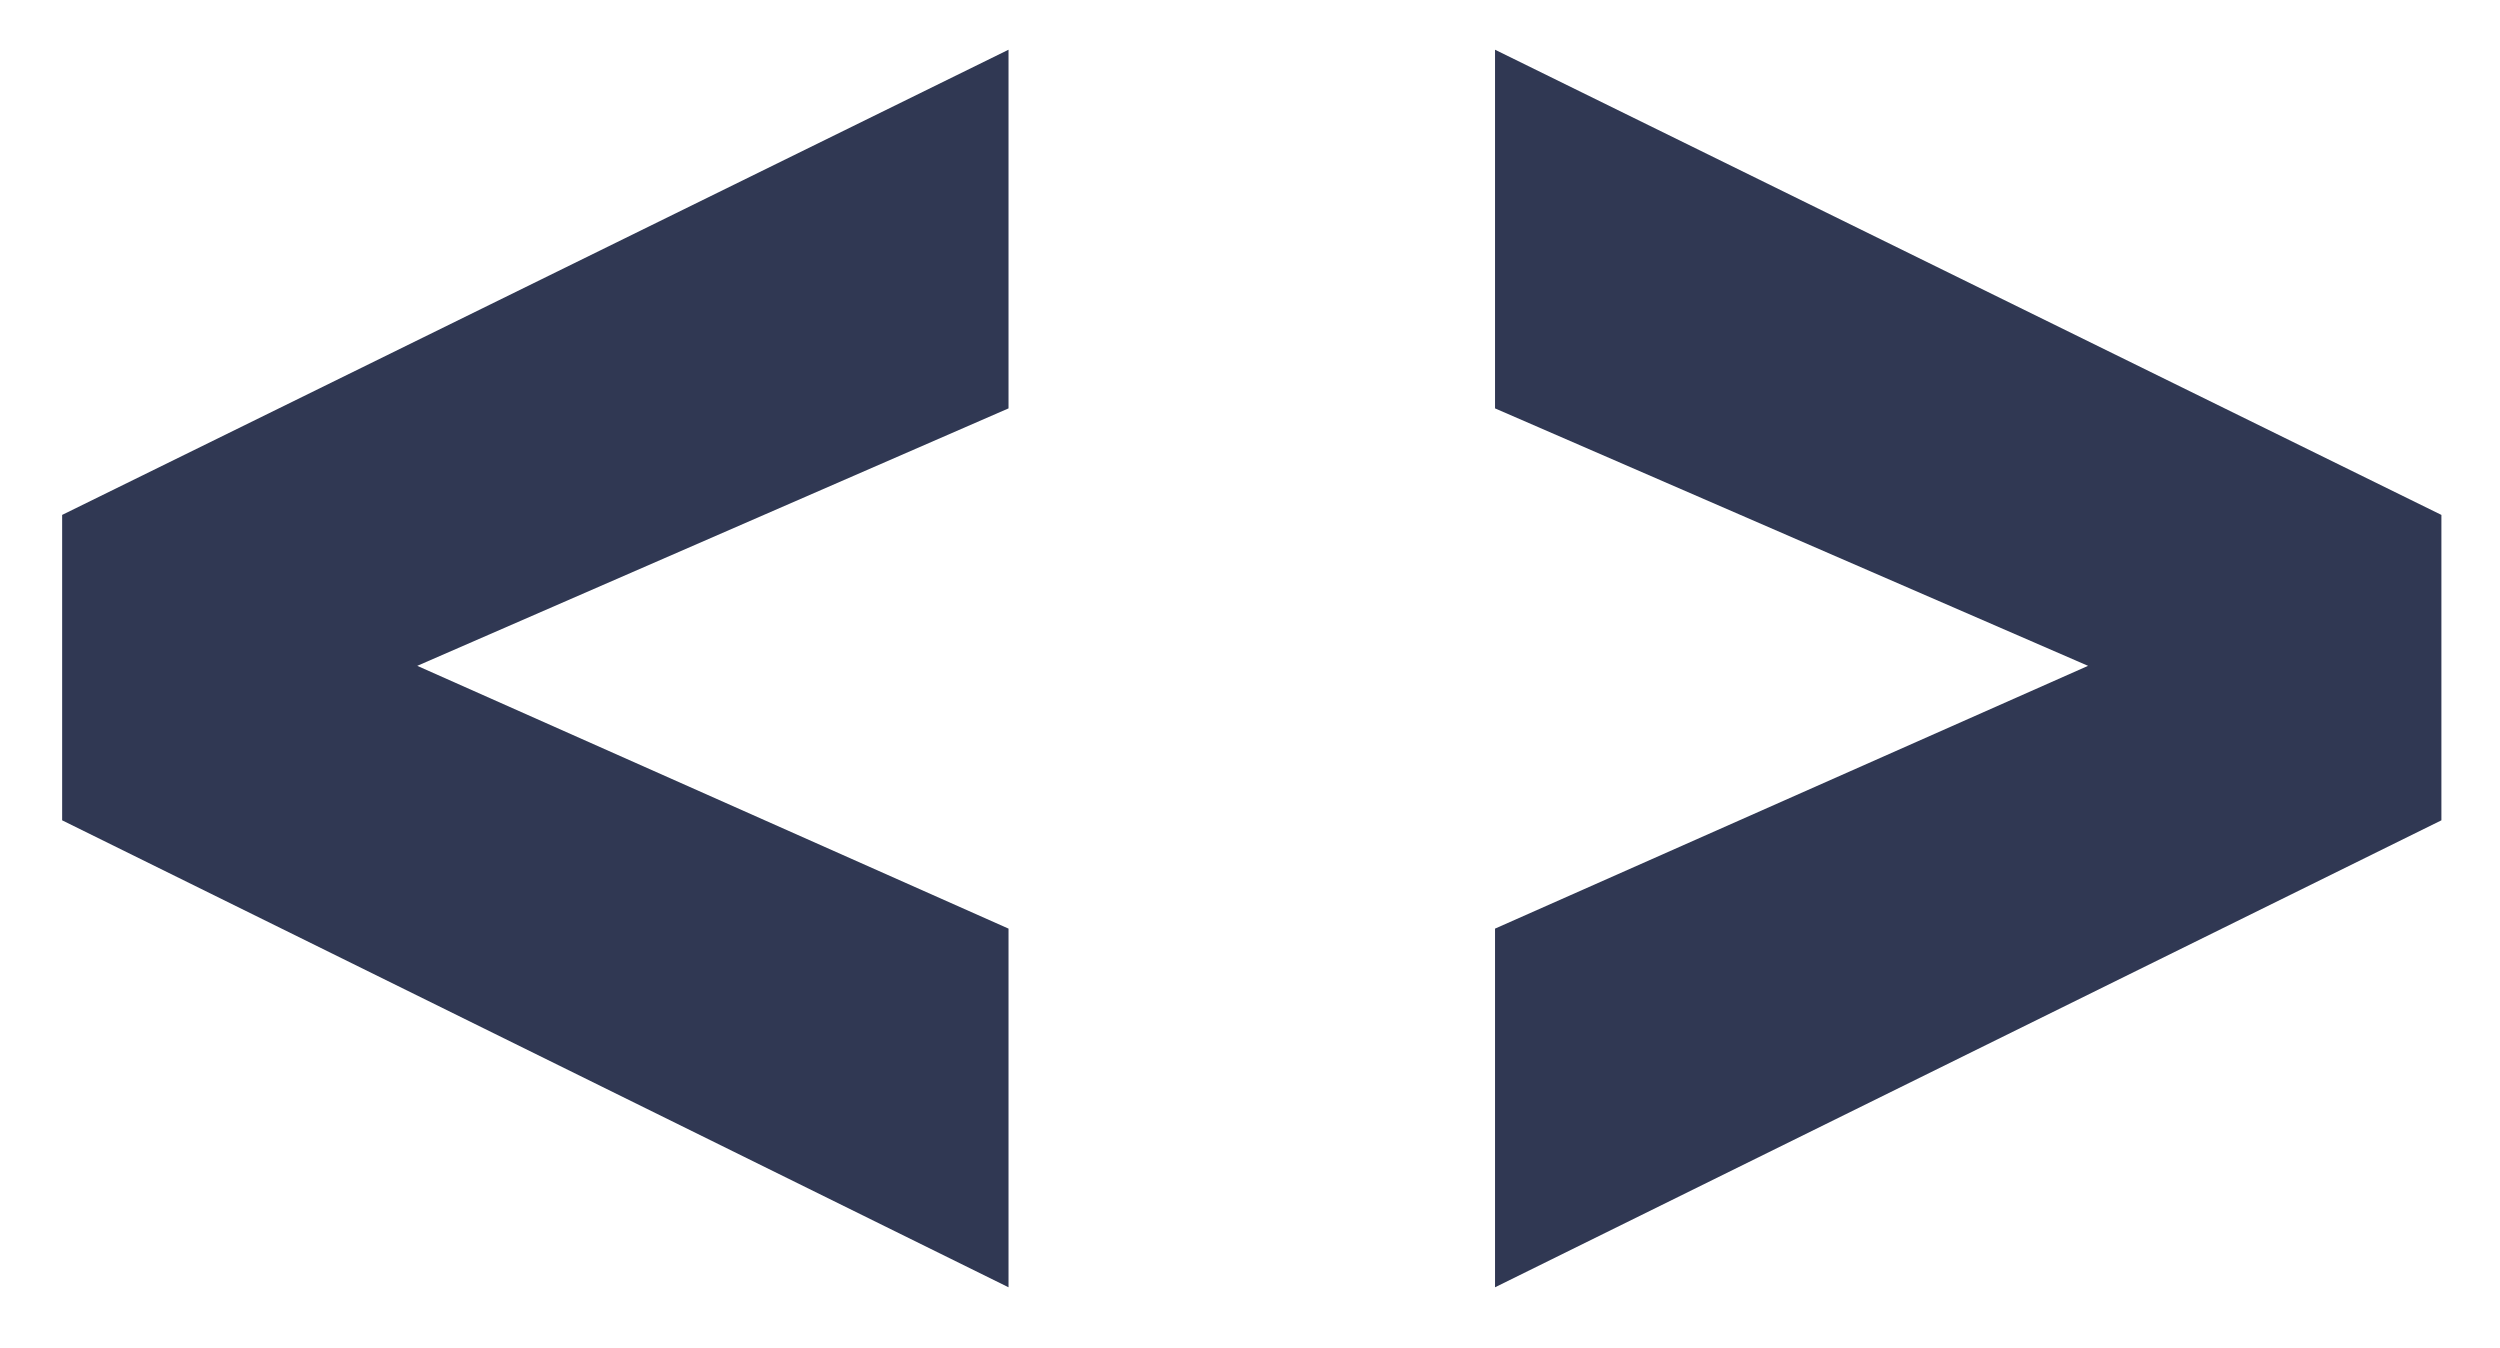
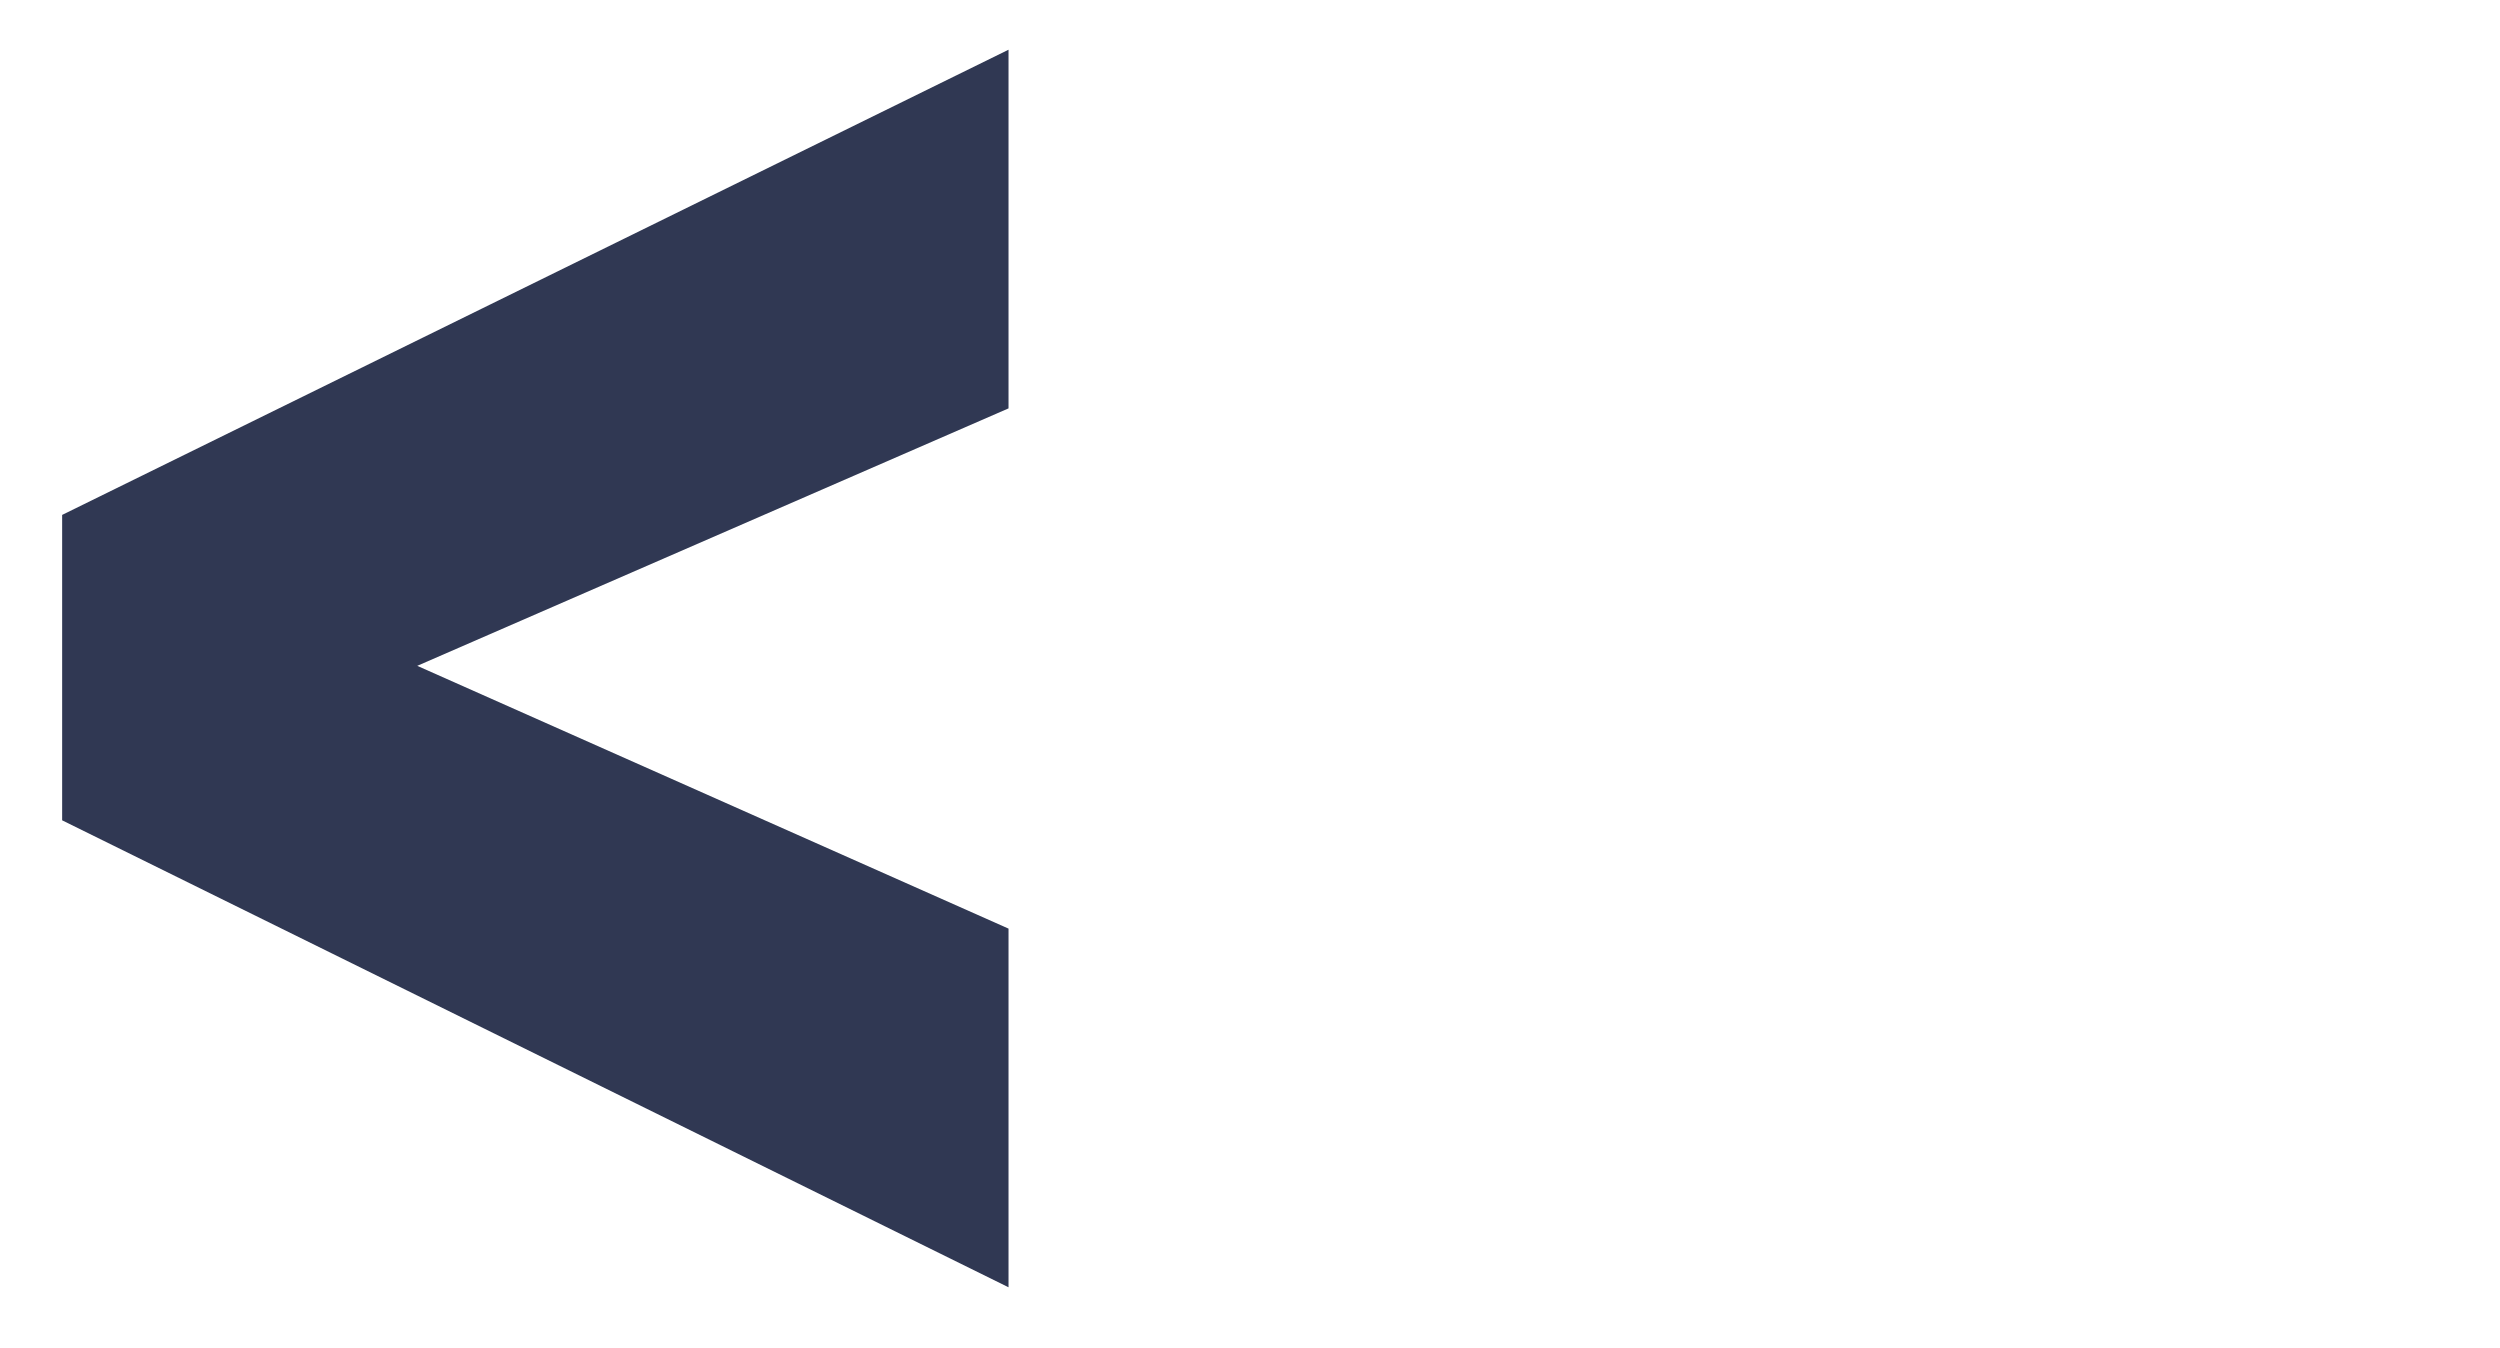
<svg xmlns="http://www.w3.org/2000/svg" version="1.1" id="Layer_8" x="0px" y="0px" viewBox="0 0 140.8 75.9" style="enable-background:new 0 0 140.8 75.9;" xml:space="preserve">
  <style type="text/css">
	.st0{fill:#303853;}
</style>
  <g>
-     <path class="st0" d="M117.6,37.5L84.2,23V2.8L137.5,29v17.2L84.2,72.5V52.3L117.6,37.5z" />
-   </g>
+     </g>
  <g>
    <path class="st0" d="M56.8,52.3v20.2L3.5,46.2V29L56.8,2.8V23L23.5,37.5L56.8,52.3z" />
  </g>
</svg>